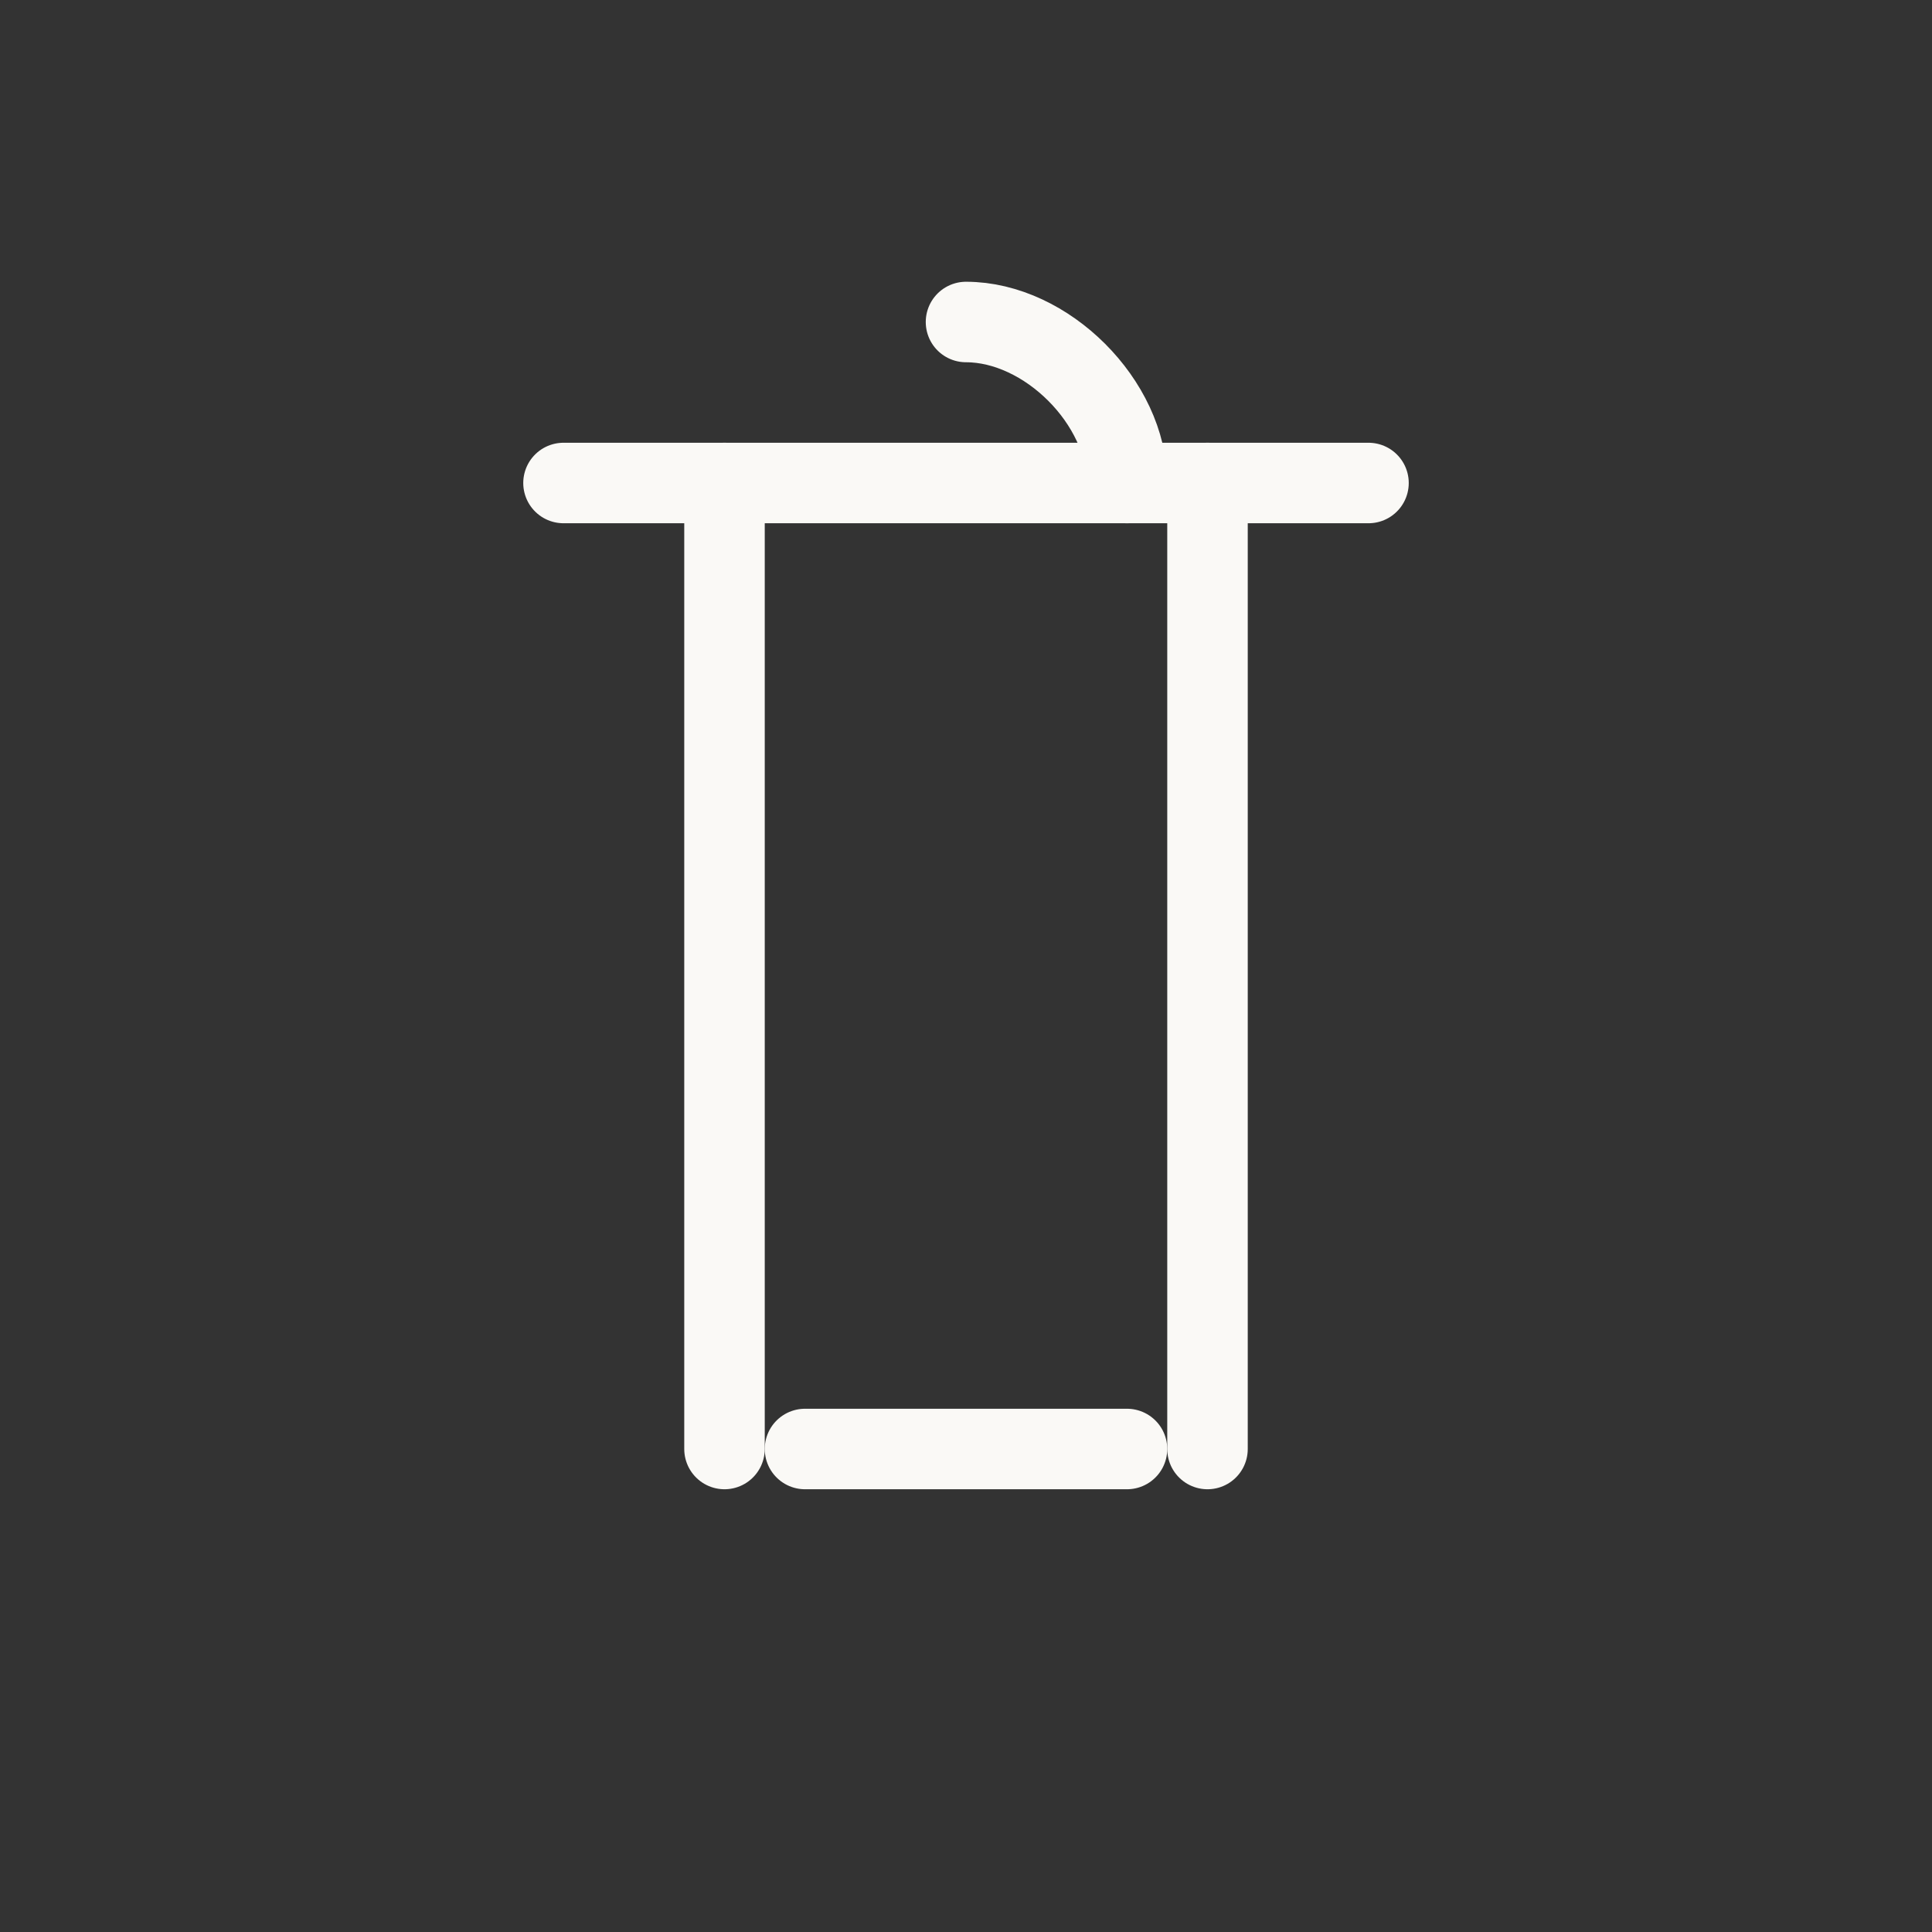
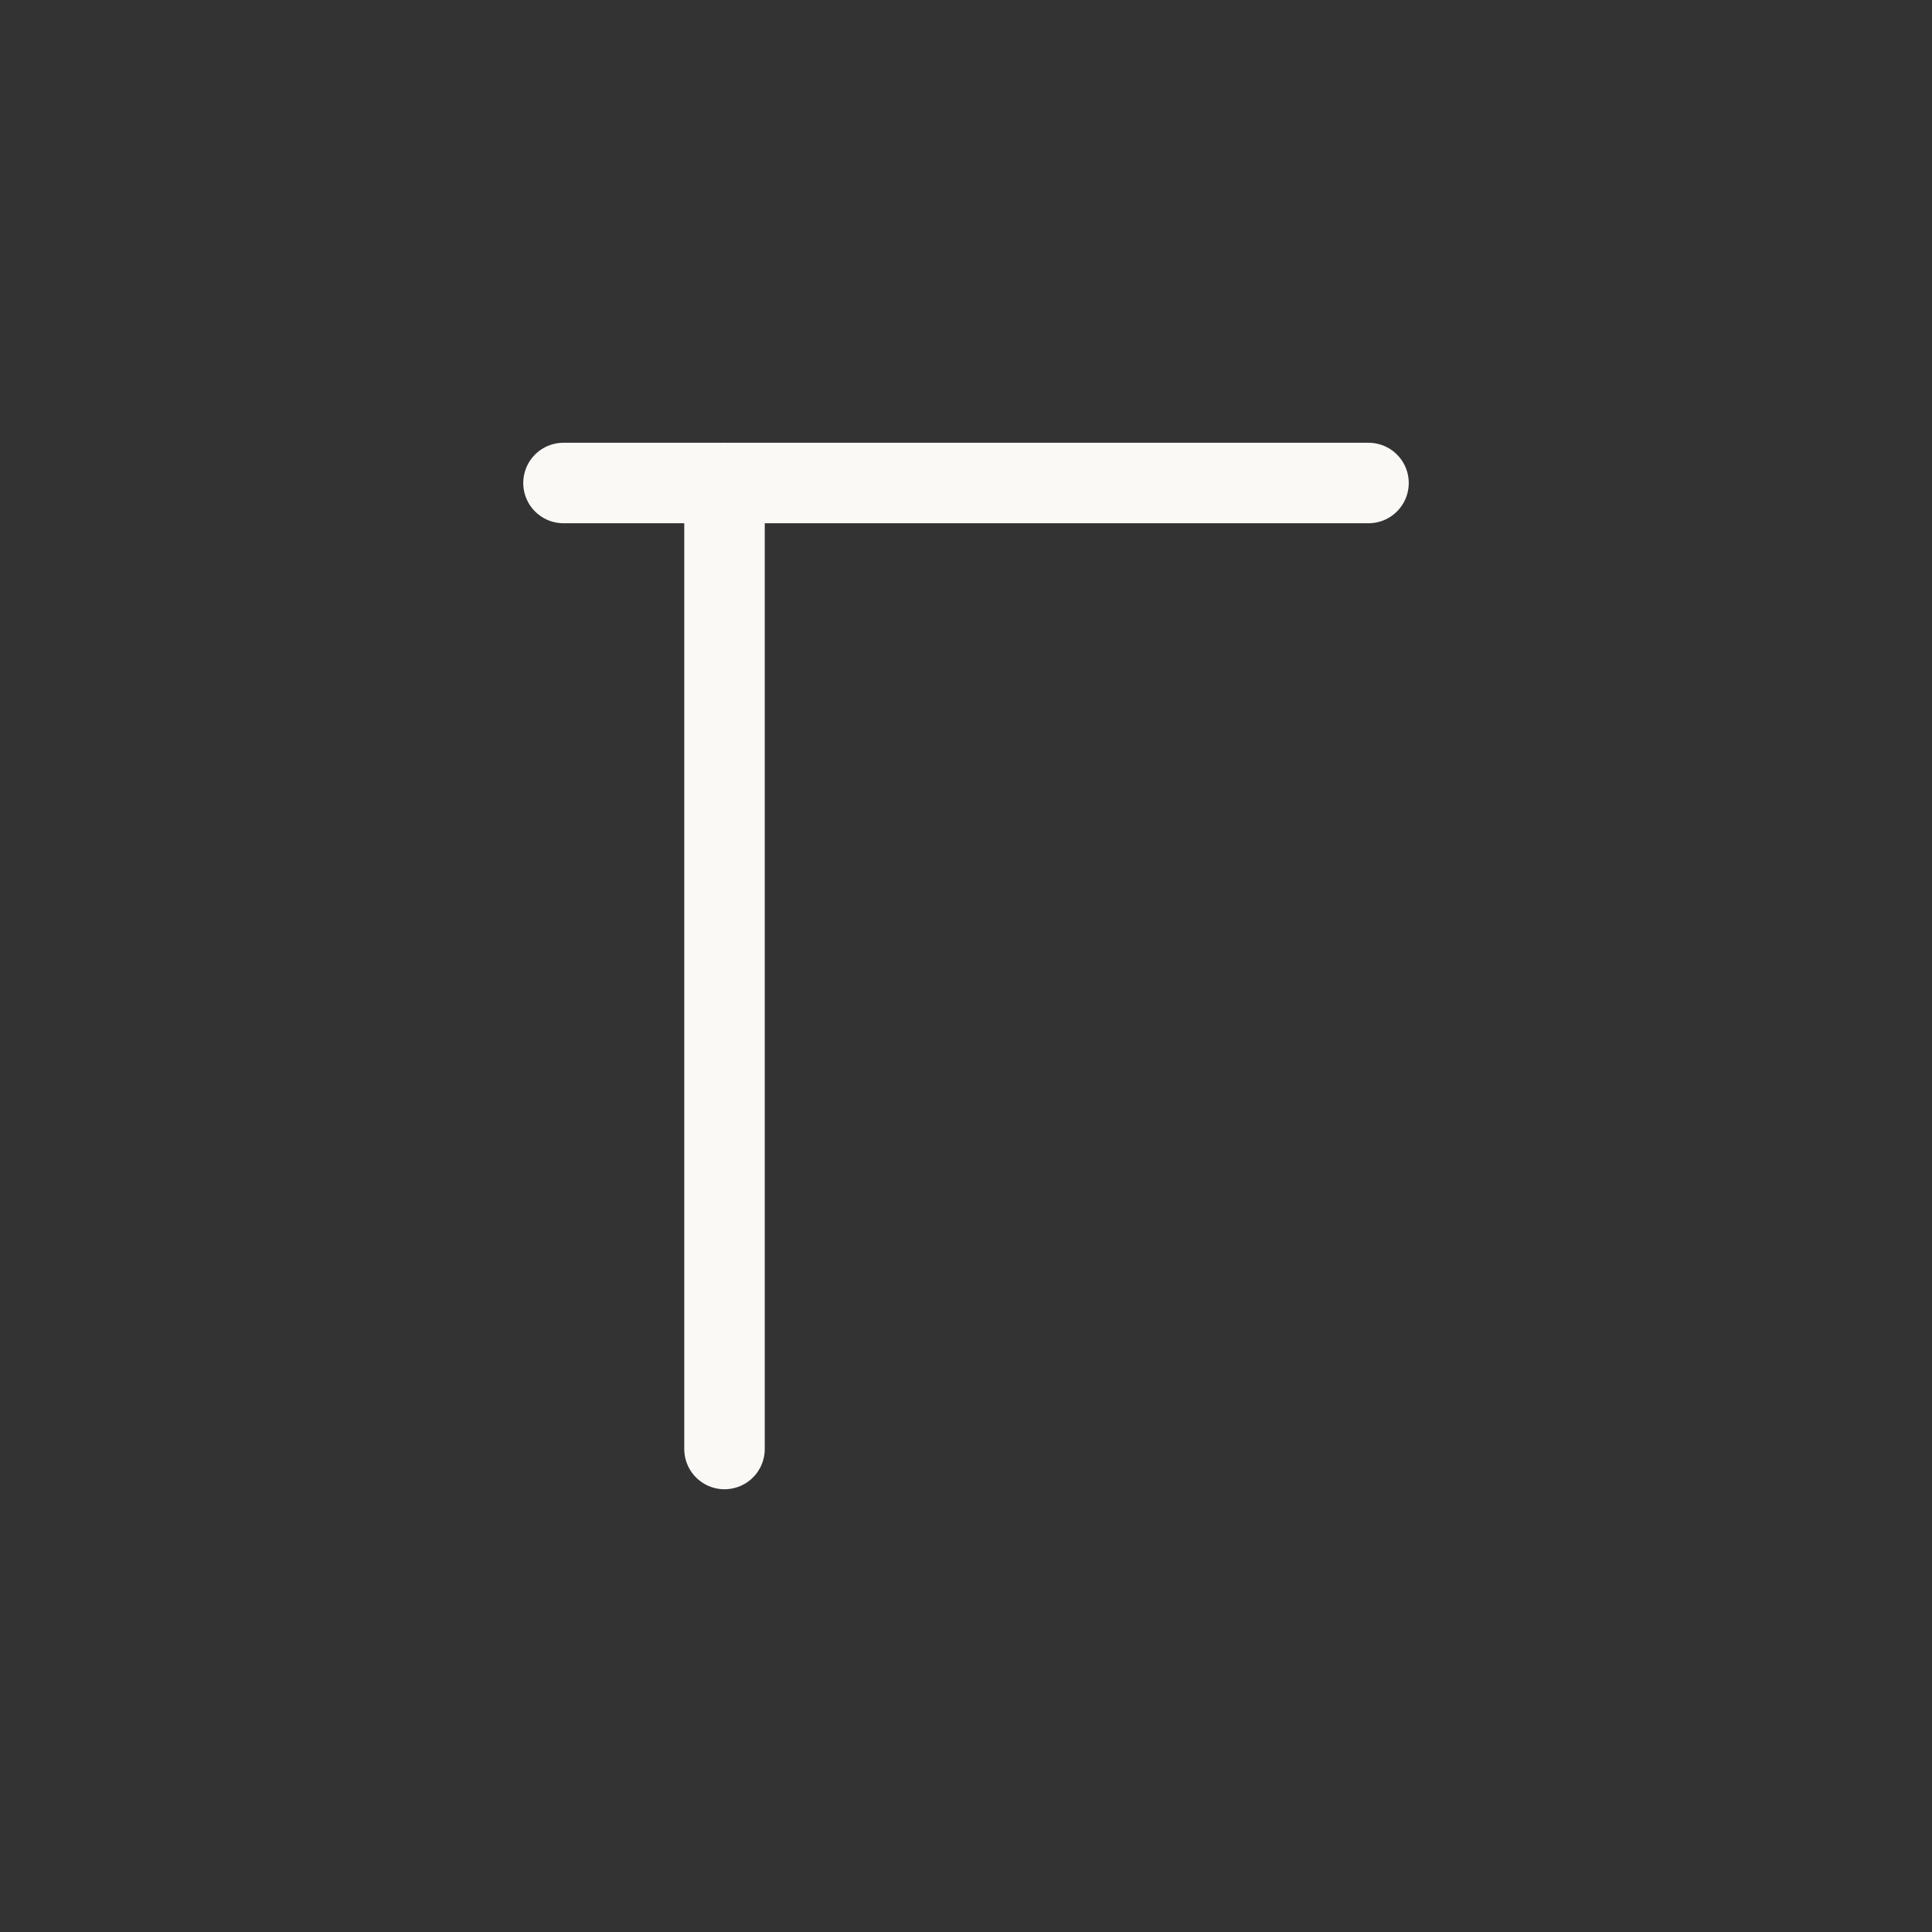
<svg xmlns="http://www.w3.org/2000/svg" width="48" height="48" viewBox="0 0 48 48" fill="none">
  <rect x="0" y="0" width="48" height="48" fill="#333333" stroke="none" />
  <path d="M14 12H34" stroke="#FAF9F6" stroke-width="2" stroke-linecap="round" />
  <path d="M18 12V36" stroke="#FAF9F6" stroke-width="2" stroke-linecap="round" />
-   <path d="M30 12V36" stroke="#FAF9F6" stroke-width="2" stroke-linecap="round" />
-   <path d="M20 36H28" stroke="#FAF9F6" stroke-width="2" stroke-linecap="round" />
-   <path d="M24 8C26 8 28 10 28 12" stroke="#FAF9F6" stroke-width="2" stroke-linecap="round" />
</svg>